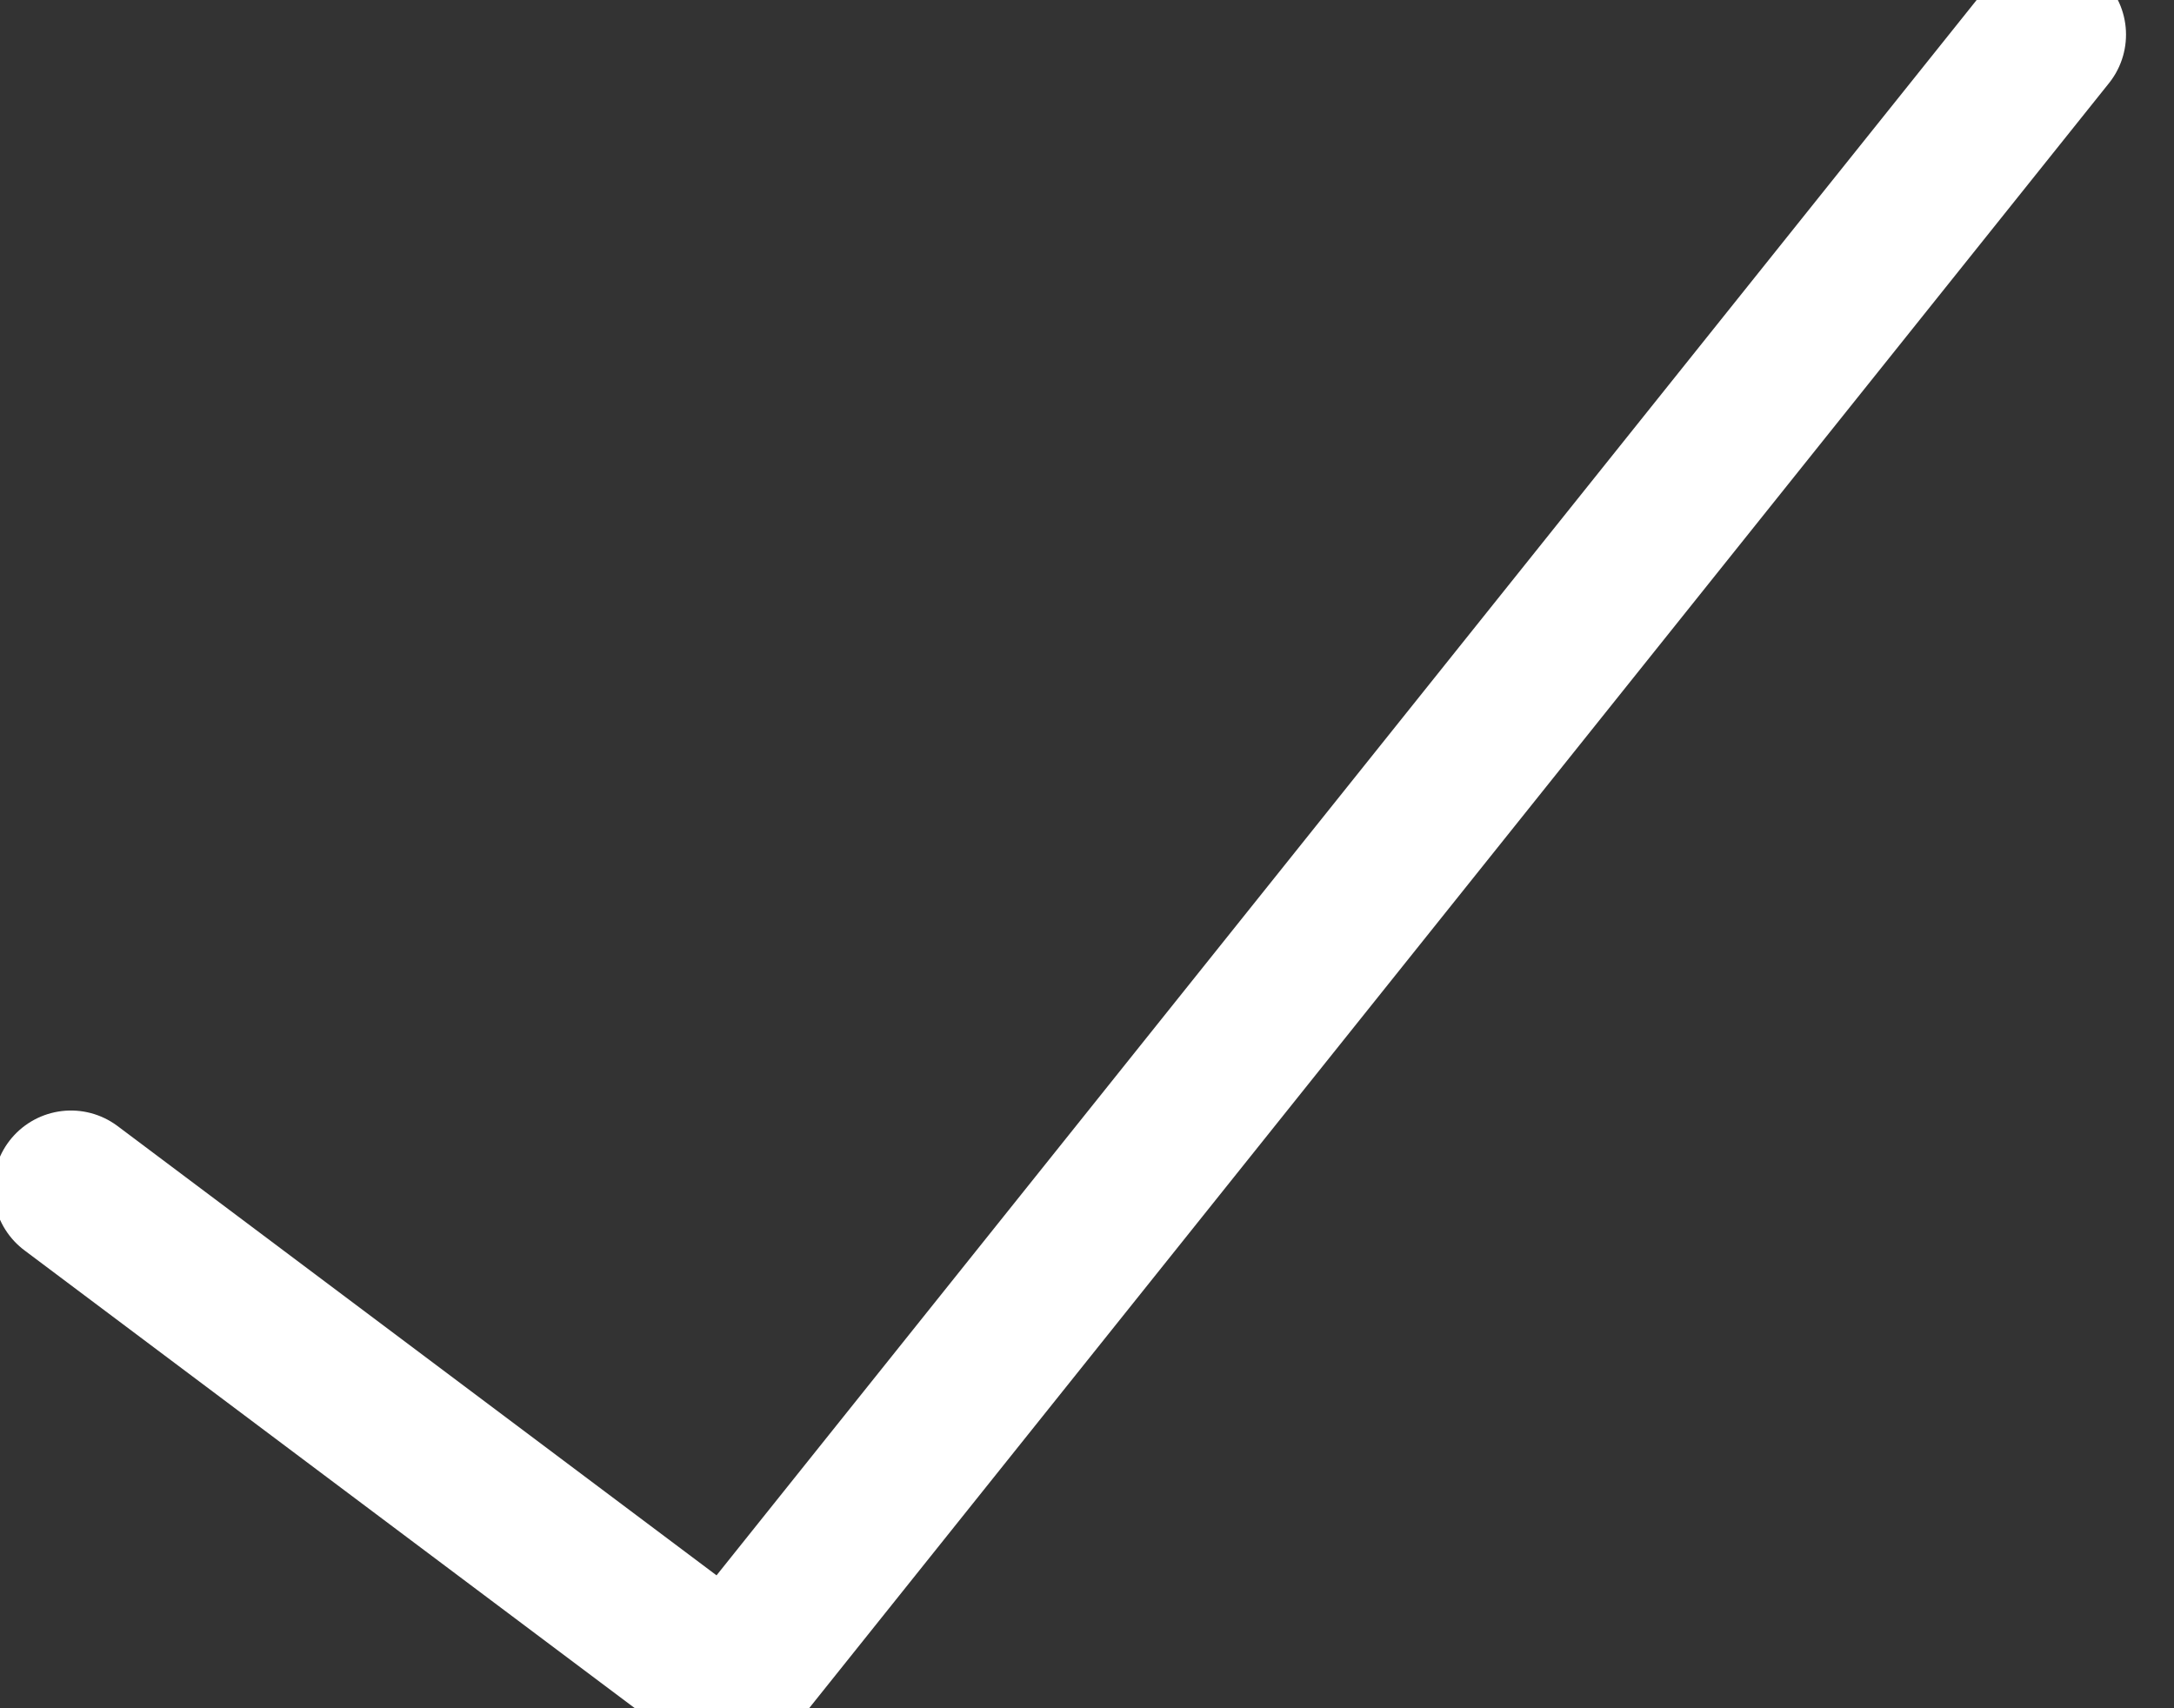
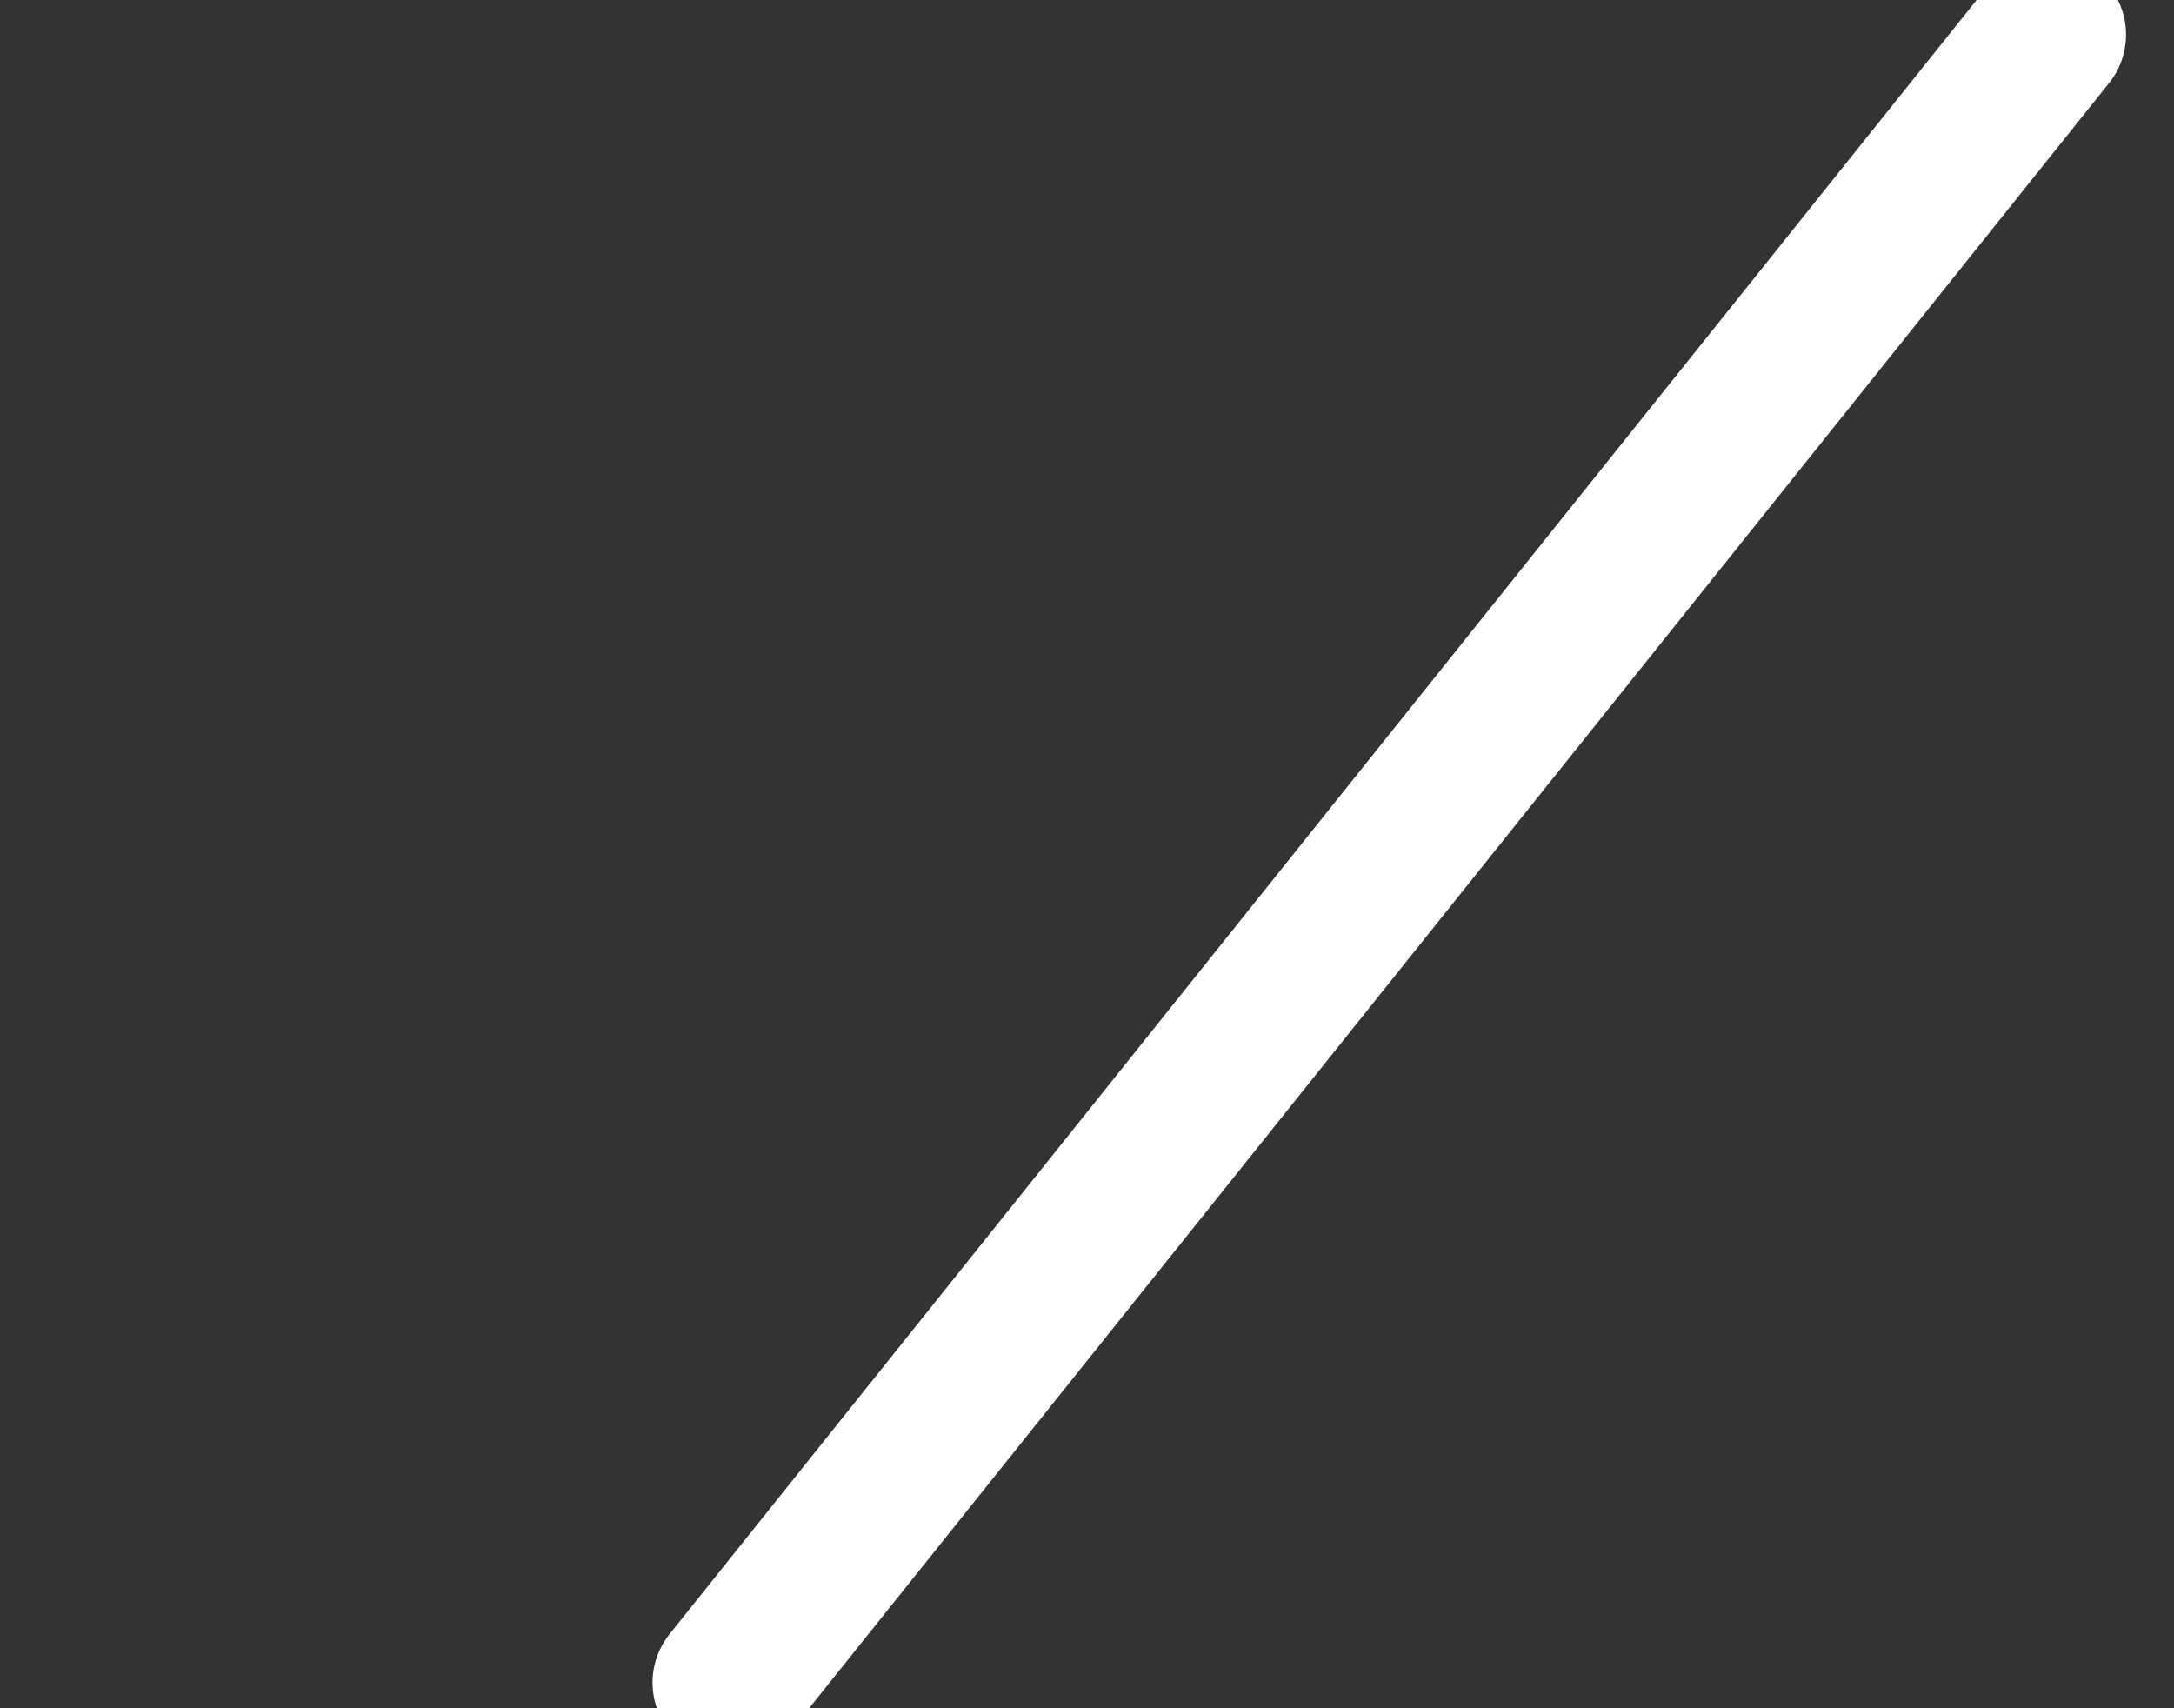
<svg xmlns="http://www.w3.org/2000/svg" width="14" height="11" viewBox="0 0 14 11" fill="none">
  <rect x="0" y="0" width="14" height="11" fill="#333333" stroke="none" />
-   <path d="M13.191 0.223L4.702 10.835L0.457 7.651" stroke="white" stroke-linecap="round" stroke-linejoin="round" />
+   <path d="M13.191 0.223L4.702 10.835" stroke="white" stroke-linecap="round" stroke-linejoin="round" />
</svg>